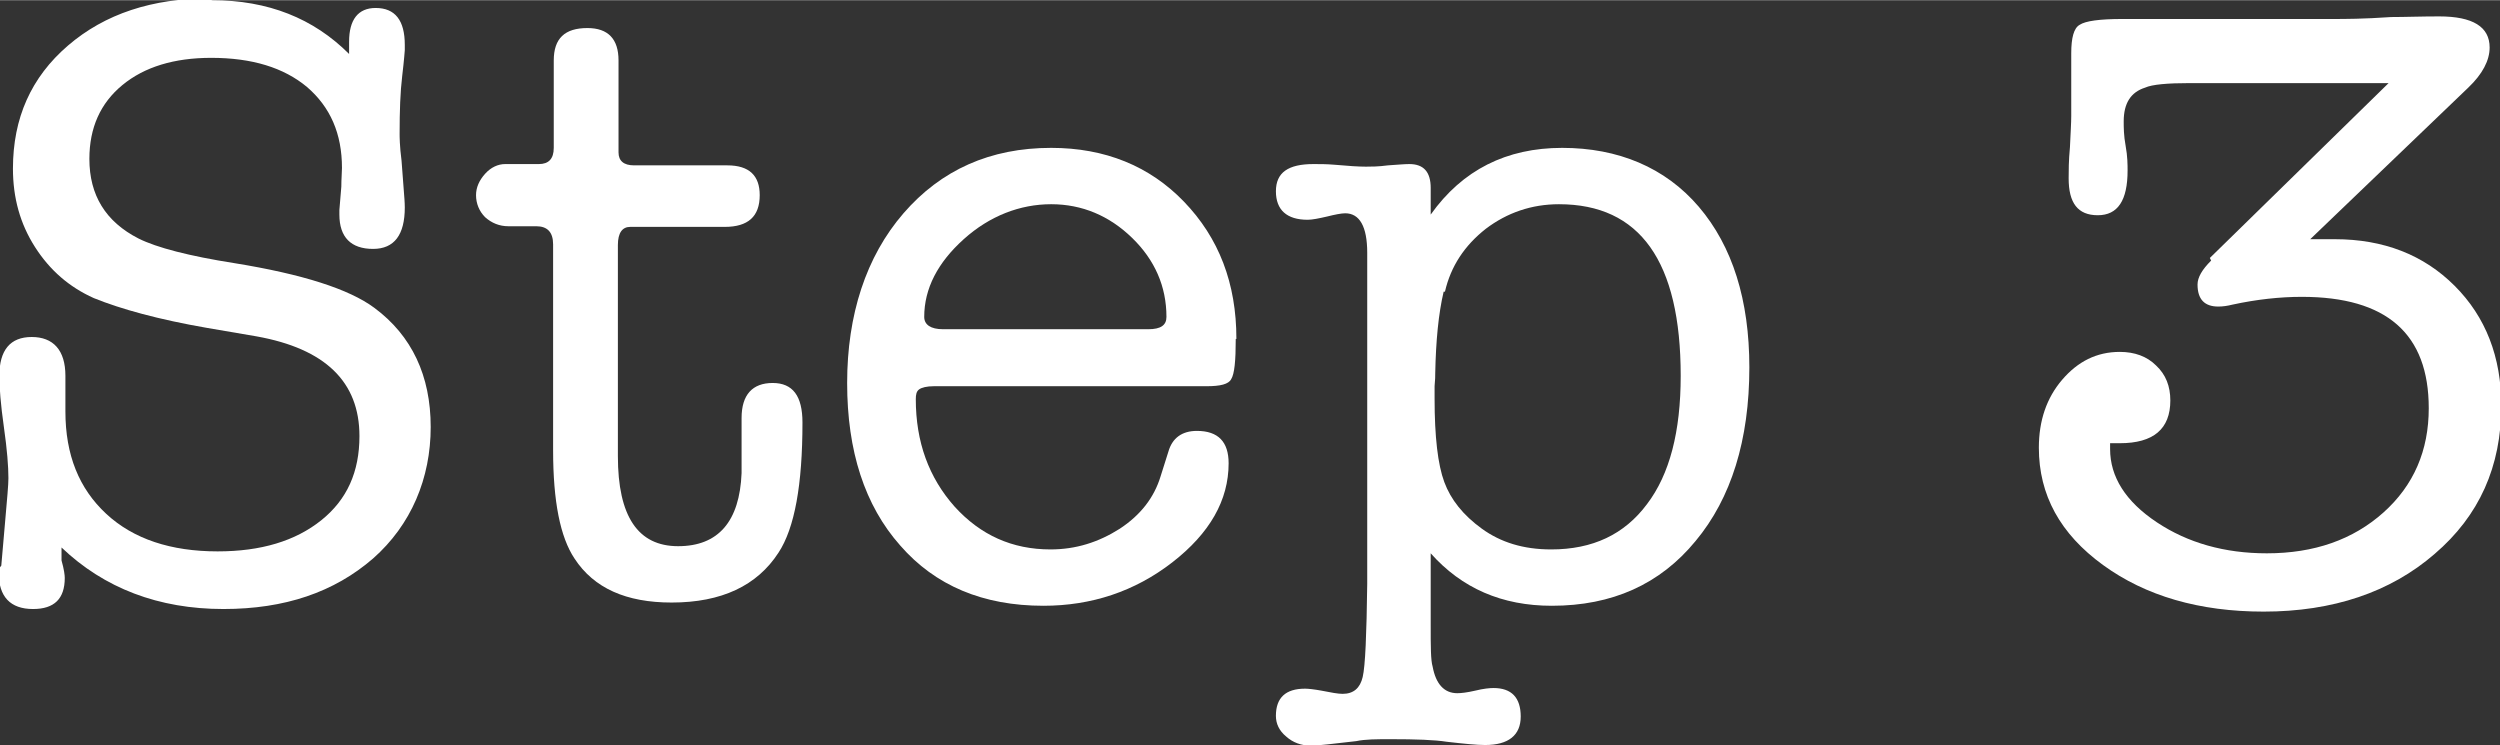
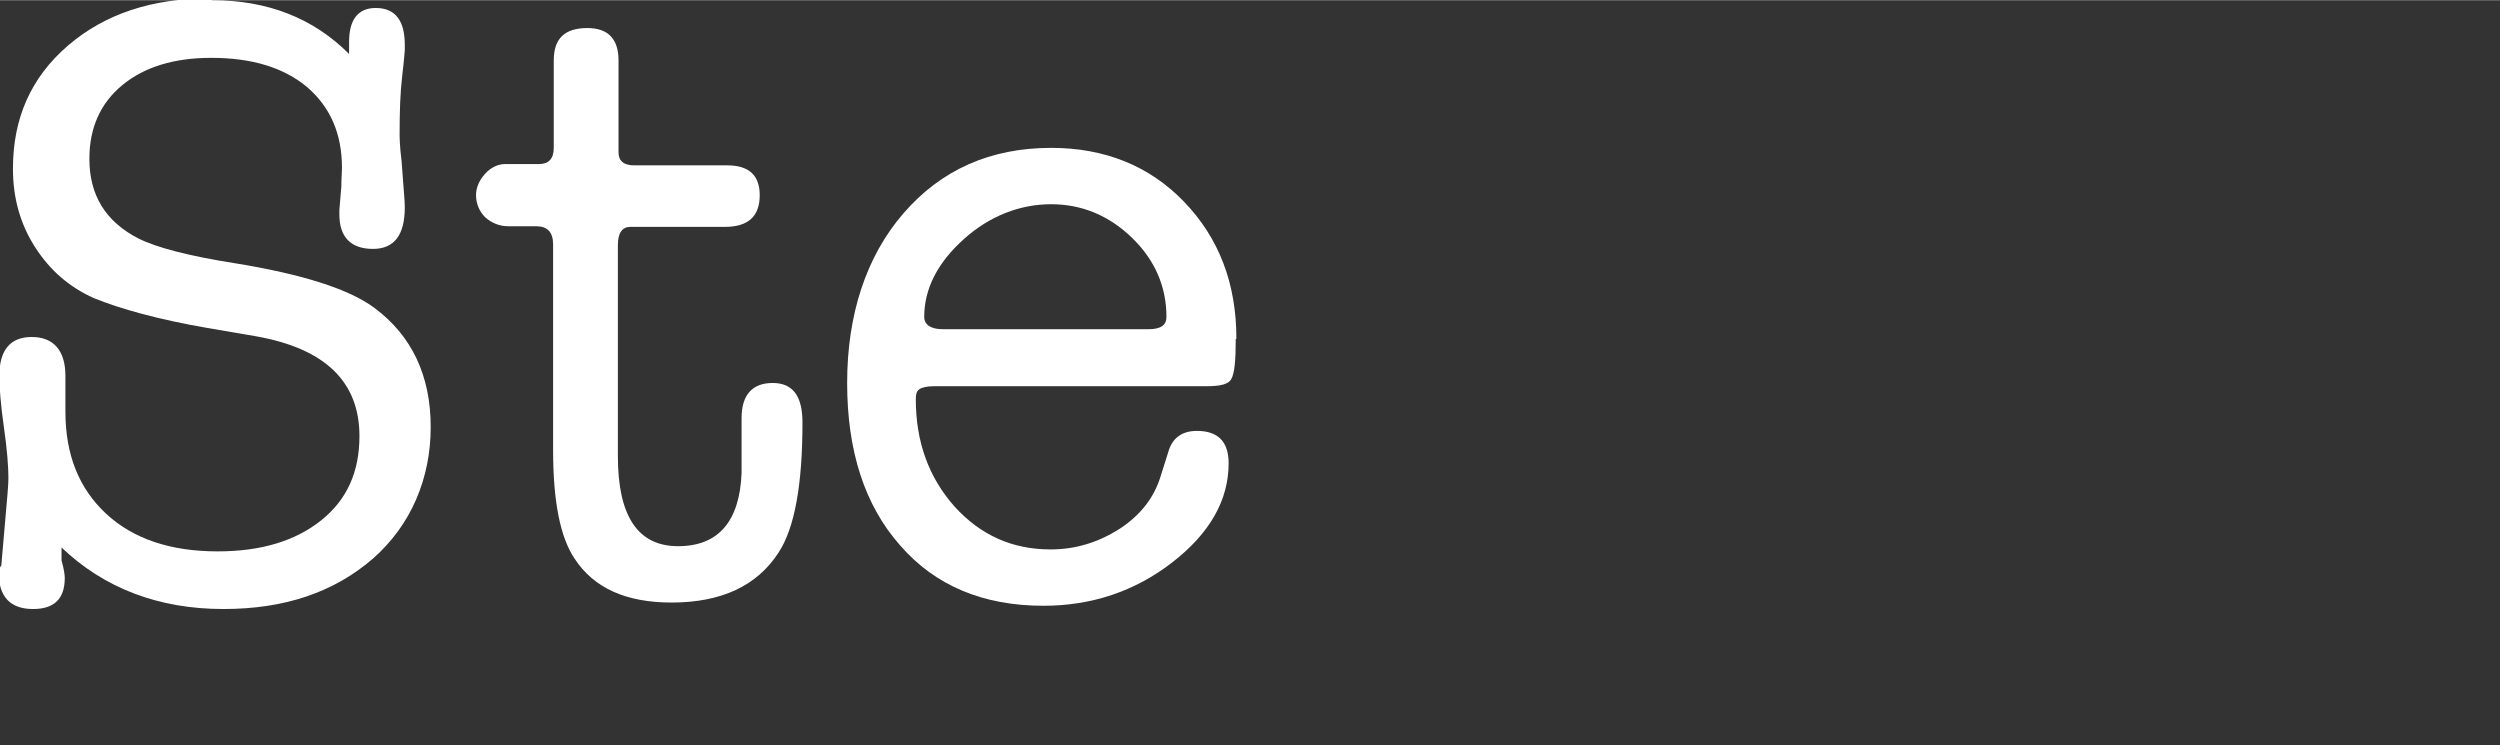
<svg xmlns="http://www.w3.org/2000/svg" id="_レイヤー_2" width="13.62mm" height="4.06mm" viewBox="0 0 38.6 11.5">
  <rect x="0" y="0" width="38.6" height="11.5" fill="#333333" stroke="none" />
  <defs>
    <style>.cls-1{fill:#fff;}</style>
  </defs>
  <g id="_レイヤー_3">
    <path class="cls-1" d="M3.27,0c.87,0,1.57.28,2.12.83v-.19c0-.34.14-.52.41-.52.3,0,.45.19.45.57v.08s-.01.15-.04.4c-.03.25-.04.54-.04.89,0,.04,0,.19.03.42l.04.53s.01.11.01.19c0,.42-.16.64-.49.64-.34,0-.52-.18-.52-.53v-.07l.03-.36c0-.12.01-.22.01-.29,0-.53-.18-.94-.54-1.25-.36-.3-.85-.45-1.48-.45-.57,0-1.03.14-1.37.42-.34.28-.51.66-.51,1.14,0,.56.25.97.76,1.23.28.14.78.27,1.48.38,1.05.17,1.77.4,2.16.69.58.43.87,1.05.87,1.84s-.3,1.51-.89,2.03c-.6.52-1.36.78-2.31.78-1,0-1.84-.32-2.5-.95v.2c.04.14.05.23.05.27,0,.32-.16.48-.49.48-.35,0-.53-.19-.53-.56,0-.04.01-.08.04-.11l.06-.69c.03-.34.05-.56.05-.66,0-.18-.02-.44-.07-.79-.05-.35-.07-.62-.07-.79,0-.4.17-.6.5-.6s.52.2.52.6v.55c0,.67.21,1.19.63,1.58s1,.58,1.72.58c.67,0,1.2-.16,1.6-.48.4-.32.59-.75.59-1.3,0-.84-.53-1.35-1.59-1.54l-.76-.13c-.75-.13-1.33-.29-1.75-.46-.38-.17-.68-.43-.91-.79-.23-.36-.34-.76-.34-1.21,0-.78.28-1.41.85-1.9.57-.49,1.3-.73,2.2-.73Z" />
    <path class="cls-1" d="M11.45,7.3v-.85c0-.36.17-.54.48-.54s.46.2.46.61c0,.96-.12,1.63-.37,2.01-.33.51-.88.77-1.65.77-.7,0-1.2-.22-1.5-.68-.22-.33-.33-.88-.33-1.67v-3.18c0-.19-.09-.28-.26-.28h-.43c-.14,0-.26-.05-.36-.14-.09-.09-.14-.21-.14-.34,0-.12.05-.23.14-.33.09-.1.2-.15.31-.15h.52c.15,0,.23-.08.23-.25V.93c0-.34.17-.5.52-.5.32,0,.48.17.48.5v1.42c0,.13.08.2.24.2h1.44c.34,0,.5.16.5.46,0,.33-.18.49-.54.49h-1.46c-.12,0-.19.09-.19.28v3.26c0,.93.31,1.39.93,1.39s.95-.38.98-1.13Z" />
    <path class="cls-1" d="M19.08,5.23c0,.34-.02.54-.07.62-.04.08-.17.11-.38.11h-4.21c-.11,0-.19.02-.23.05-.04.03-.05.08-.05.15,0,.66.2,1.21.6,1.66.4.44.89.66,1.48.66.39,0,.74-.11,1.07-.32.32-.21.53-.48.63-.81l.12-.38c.06-.21.21-.32.44-.32.33,0,.49.17.49.5,0,.57-.29,1.08-.87,1.53-.58.45-1.25.67-1.99.67-.93,0-1.67-.31-2.21-.93-.55-.62-.82-1.46-.82-2.51s.29-1.95.87-2.62c.58-.67,1.34-1.01,2.28-1.01.83,0,1.52.28,2.05.83.54.56.81,1.26.81,2.12ZM14.27,4.89c0,.12.1.19.29.19h3.17c.19,0,.28-.06.28-.19,0-.47-.18-.88-.53-1.22-.35-.34-.77-.52-1.25-.52s-.95.18-1.35.54-.61.76-.61,1.2Z" />
-     <path class="cls-1" d="M22.09,2.89v.42c.49-.69,1.17-1.03,2.03-1.03s1.59.3,2.11.91c.52.61.78,1.44.78,2.48,0,1.12-.28,2.02-.83,2.68-.55.67-1.29,1-2.22,1-.77,0-1.39-.27-1.87-.81v1.1c0,.34,0,.55.03.65.05.27.18.41.38.41.06,0,.15-.01.28-.04.12-.03.22-.04.28-.04.28,0,.42.15.42.44s-.19.44-.55.44c-.13,0-.33-.02-.59-.05-.19-.03-.48-.04-.87-.04-.21,0-.39,0-.53.03-.35.04-.59.07-.7.07-.15,0-.28-.05-.38-.14-.11-.09-.16-.2-.16-.32,0-.28.15-.42.45-.42.05,0,.14.01.25.03.15.03.26.05.33.05.17,0,.27-.09.31-.26.04-.17.06-.65.07-1.44V3.9c0-.41-.12-.61-.34-.61-.06,0-.16.02-.28.05-.13.03-.23.05-.3.05-.32,0-.49-.15-.49-.44s.19-.42.58-.42c.1,0,.2,0,.32.01.22.02.38.03.49.03.08,0,.19,0,.34-.02.15-.01.26-.02.33-.02.22,0,.33.12.33.37ZM22.29,4.5c-.08.34-.12.76-.13,1.26,0,.04,0,.1-.01.2v.19c0,.59.05,1.02.15,1.29.1.27.29.51.58.72.29.21.64.32,1.07.32.64,0,1.13-.23,1.48-.7.35-.46.52-1.12.52-1.98,0-1.77-.63-2.65-1.88-2.65-.42,0-.8.13-1.13.38-.33.26-.54.58-.63.97Z" />
-     <path class="cls-1" d="M34.12,3.98l2.76-2.7h-3.07c-.34,0-.58.02-.69.07-.22.07-.33.24-.33.52,0,.09,0,.22.03.38s.03.3.03.38c0,.46-.15.69-.46.69s-.45-.19-.45-.57c0-.11,0-.27.02-.48.01-.22.02-.38.02-.48v-.97c0-.24.04-.39.13-.44.09-.06.31-.09.66-.09h3.25c.18,0,.47,0,.9-.03.21,0,.46-.01.74-.01.52,0,.78.16.78.48,0,.2-.11.41-.33.62l-2.44,2.34h.38c.75,0,1.37.24,1.85.72s.72,1.1.72,1.85c0,.94-.34,1.7-1.03,2.29-.68.59-1.57.89-2.64.89-.99,0-1.82-.24-2.48-.72-.66-.48-.99-1.08-.99-1.81,0-.42.12-.77.36-1.05s.53-.43.89-.43c.23,0,.42.07.56.21.15.14.22.32.22.54,0,.44-.26.66-.78.66h-.15v.09c0,.43.24.81.72,1.13.48.32,1.05.48,1.7.48.73,0,1.33-.21,1.8-.63.47-.42.7-.96.7-1.61,0-1.15-.65-1.72-1.96-1.72-.34,0-.7.04-1.07.12-.08.02-.15.03-.22.03-.21,0-.32-.11-.32-.34,0-.11.07-.23.21-.37Z" />
  </g>
</svg>